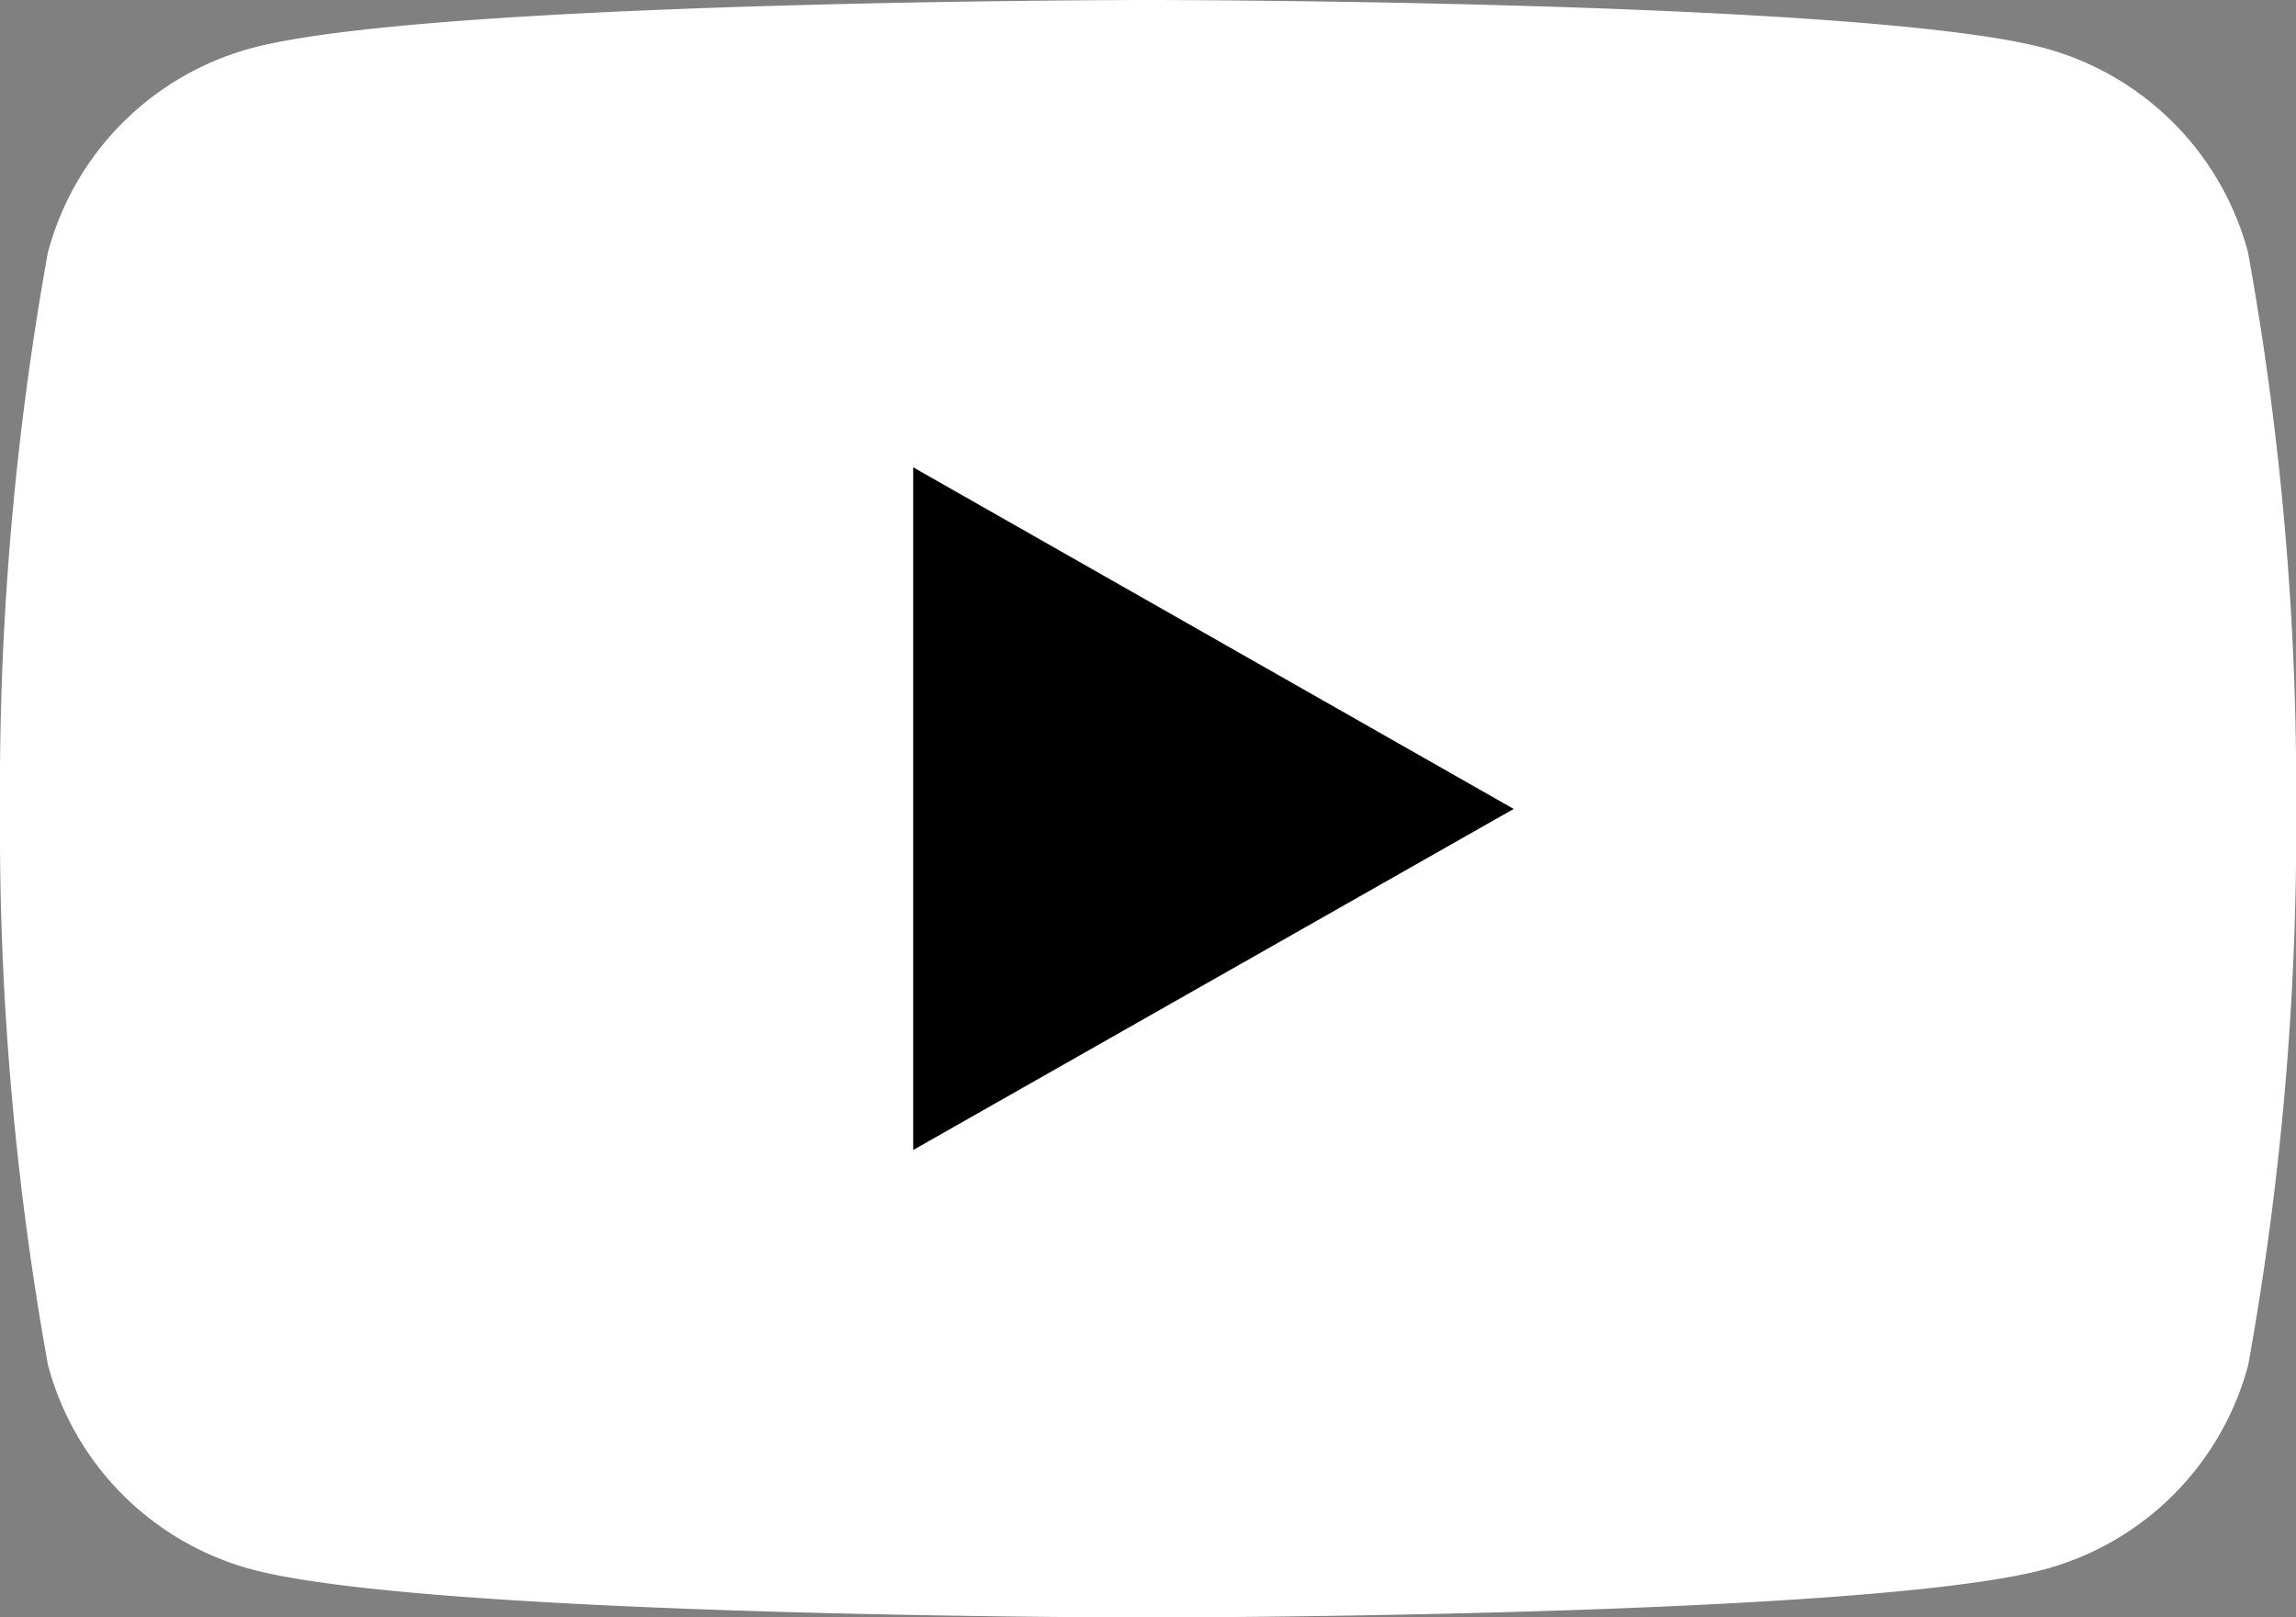
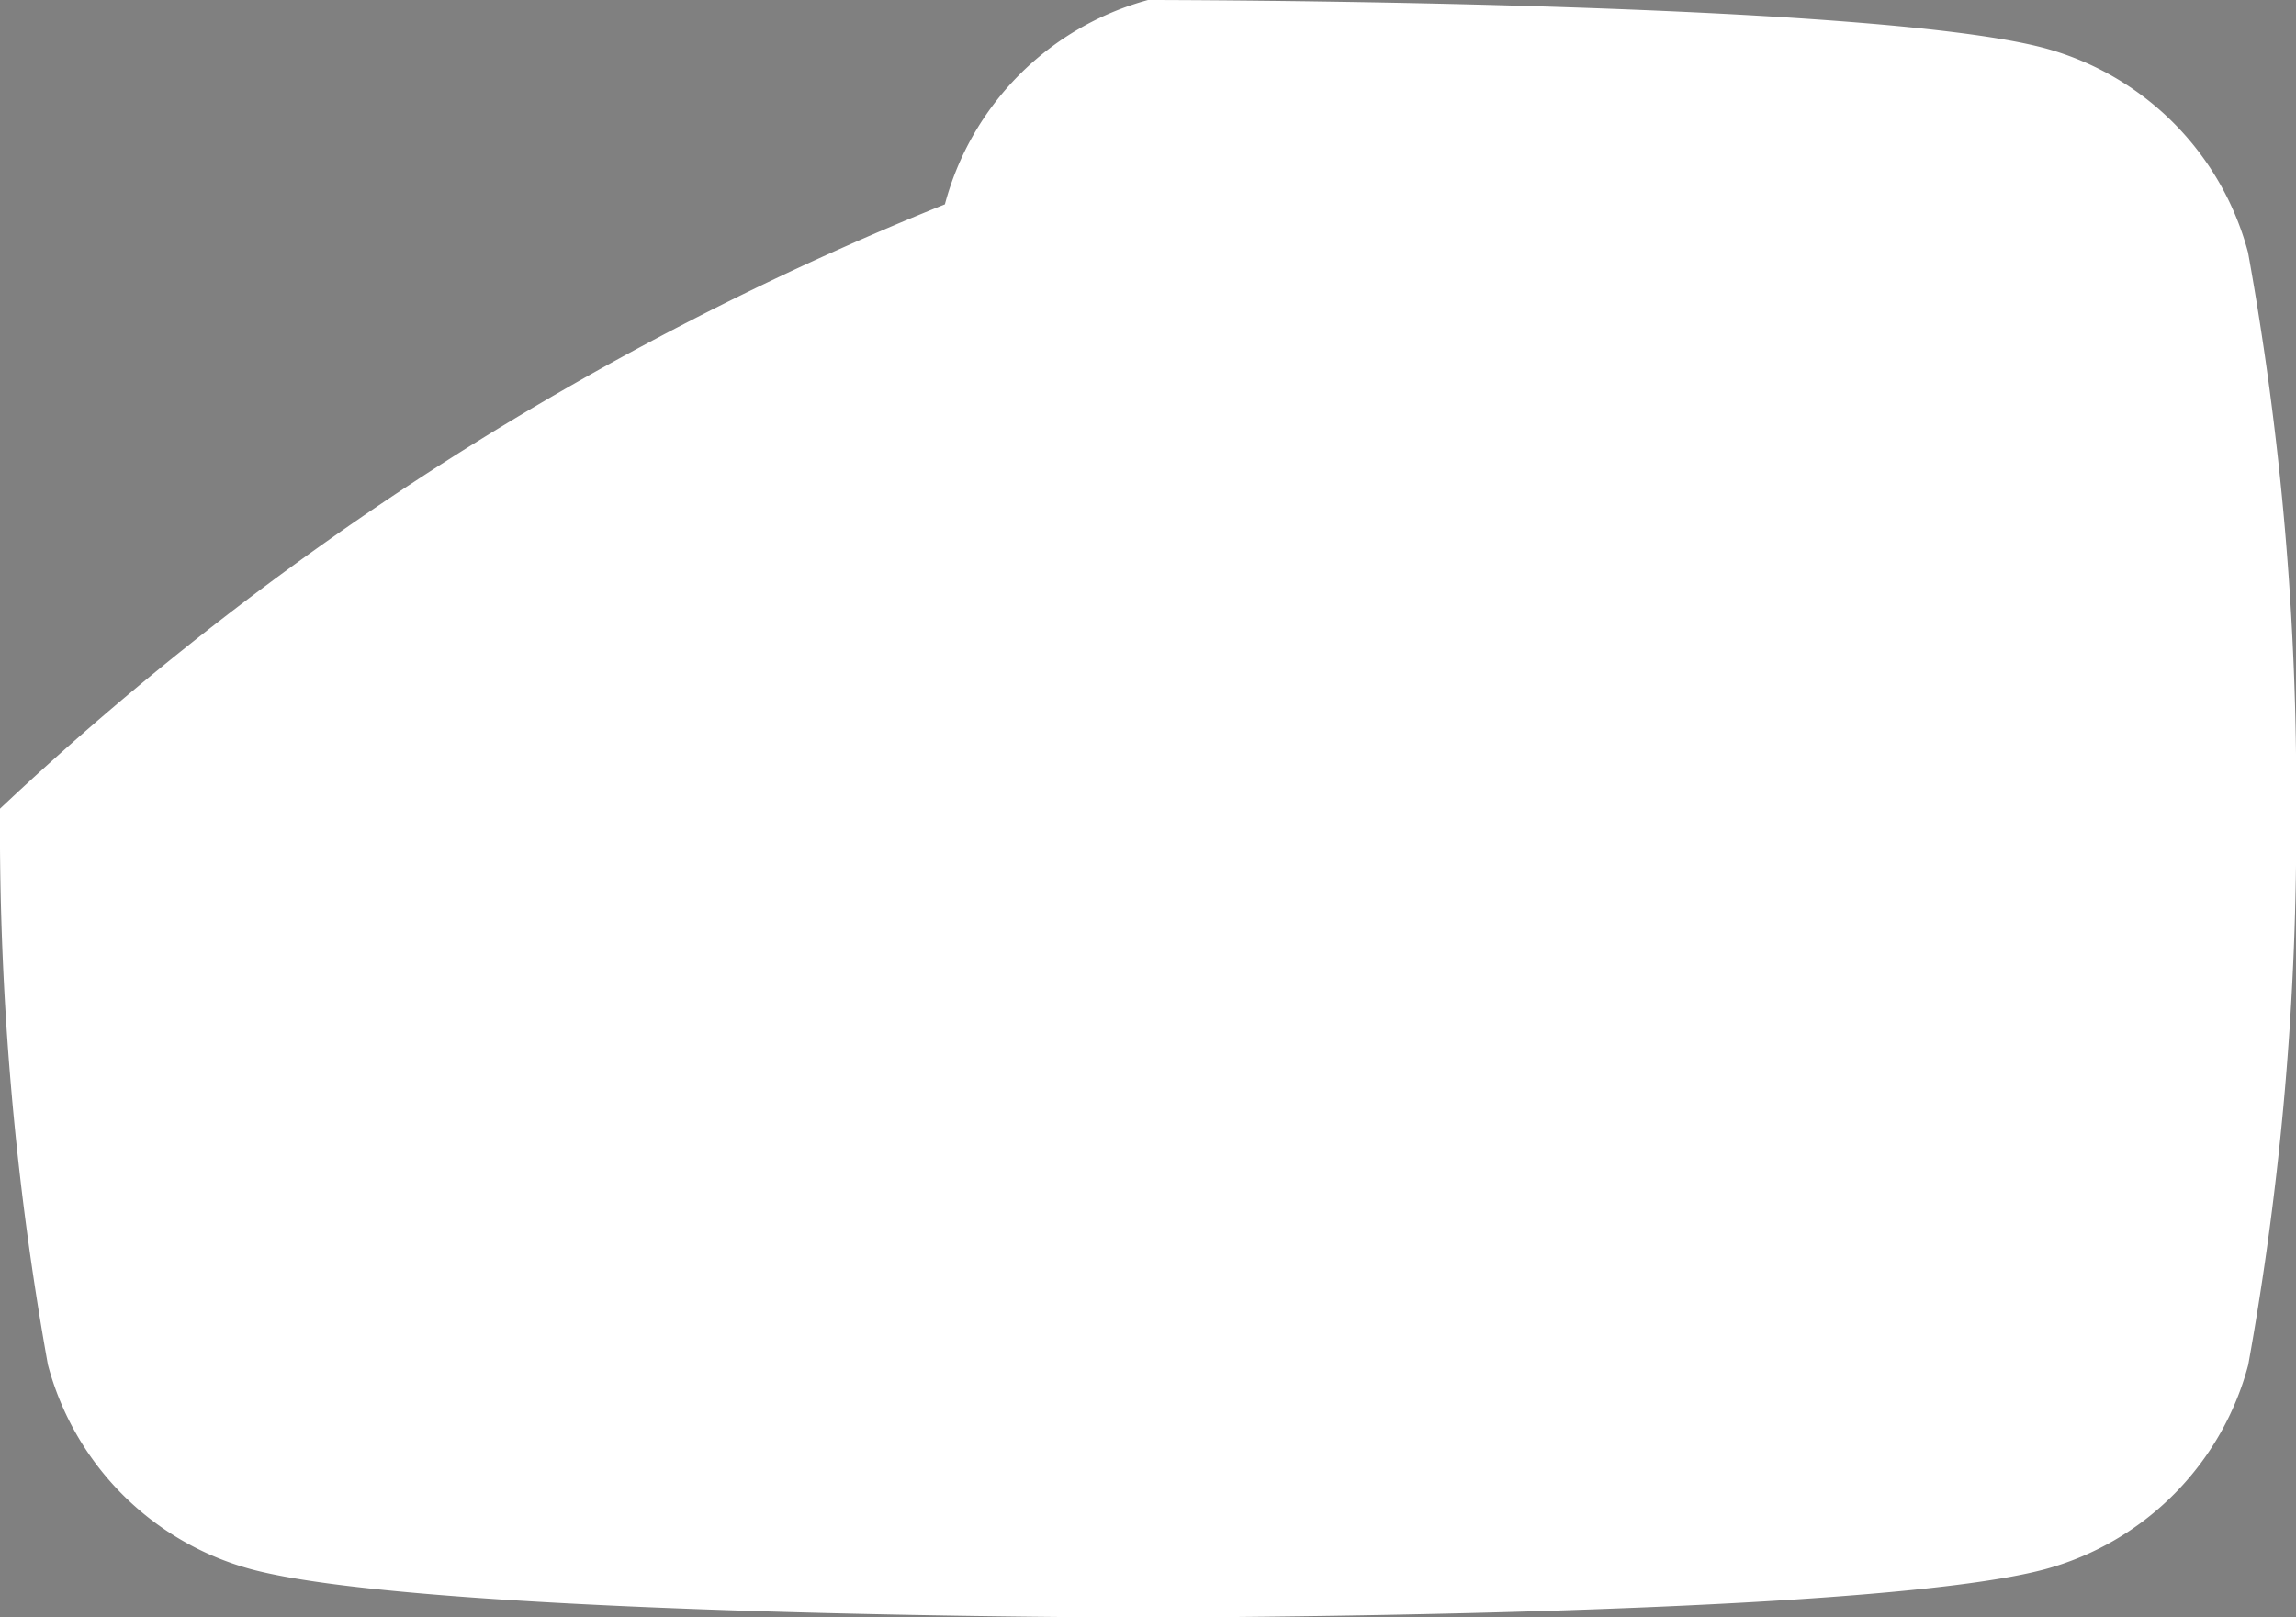
<svg xmlns="http://www.w3.org/2000/svg" width="26" height="18.318" viewBox="0 0 26 18.318">
  <rect x="0" y="0" width="26" height="18.318" fill="#808080" stroke="none" />
  <g id="グループ_311" data-name="グループ 311" transform="translate(-8 -34)">
-     <path id="パス_336" data-name="パス 336" d="M33.457,36.86a3.267,3.267,0,0,0-2.3-2.314C29.13,34,21,34,21,34s-8.13,0-10.158.547a3.267,3.267,0,0,0-2.3,2.314A34.267,34.267,0,0,0,8,43.159a34.267,34.267,0,0,0,.543,6.3,3.267,3.267,0,0,0,2.3,2.314c2.028.547,10.158.547,10.158.547s8.13,0,10.158-.547a3.267,3.267,0,0,0,2.3-2.314,34.268,34.268,0,0,0,.543-6.3A34.268,34.268,0,0,0,33.457,36.86Z" fill="#fff" />
-     <path id="パス_337" data-name="パス 337" d="M78,77.563,84.8,73.7,78,69.831Z" transform="translate(-59.659 -30.538)" />
+     <path id="パス_336" data-name="パス 336" d="M33.457,36.86a3.267,3.267,0,0,0-2.3-2.314C29.13,34,21,34,21,34a3.267,3.267,0,0,0-2.3,2.314A34.267,34.267,0,0,0,8,43.159a34.267,34.267,0,0,0,.543,6.3,3.267,3.267,0,0,0,2.3,2.314c2.028.547,10.158.547,10.158.547s8.13,0,10.158-.547a3.267,3.267,0,0,0,2.3-2.314,34.268,34.268,0,0,0,.543-6.3A34.268,34.268,0,0,0,33.457,36.86Z" fill="#fff" />
  </g>
</svg>